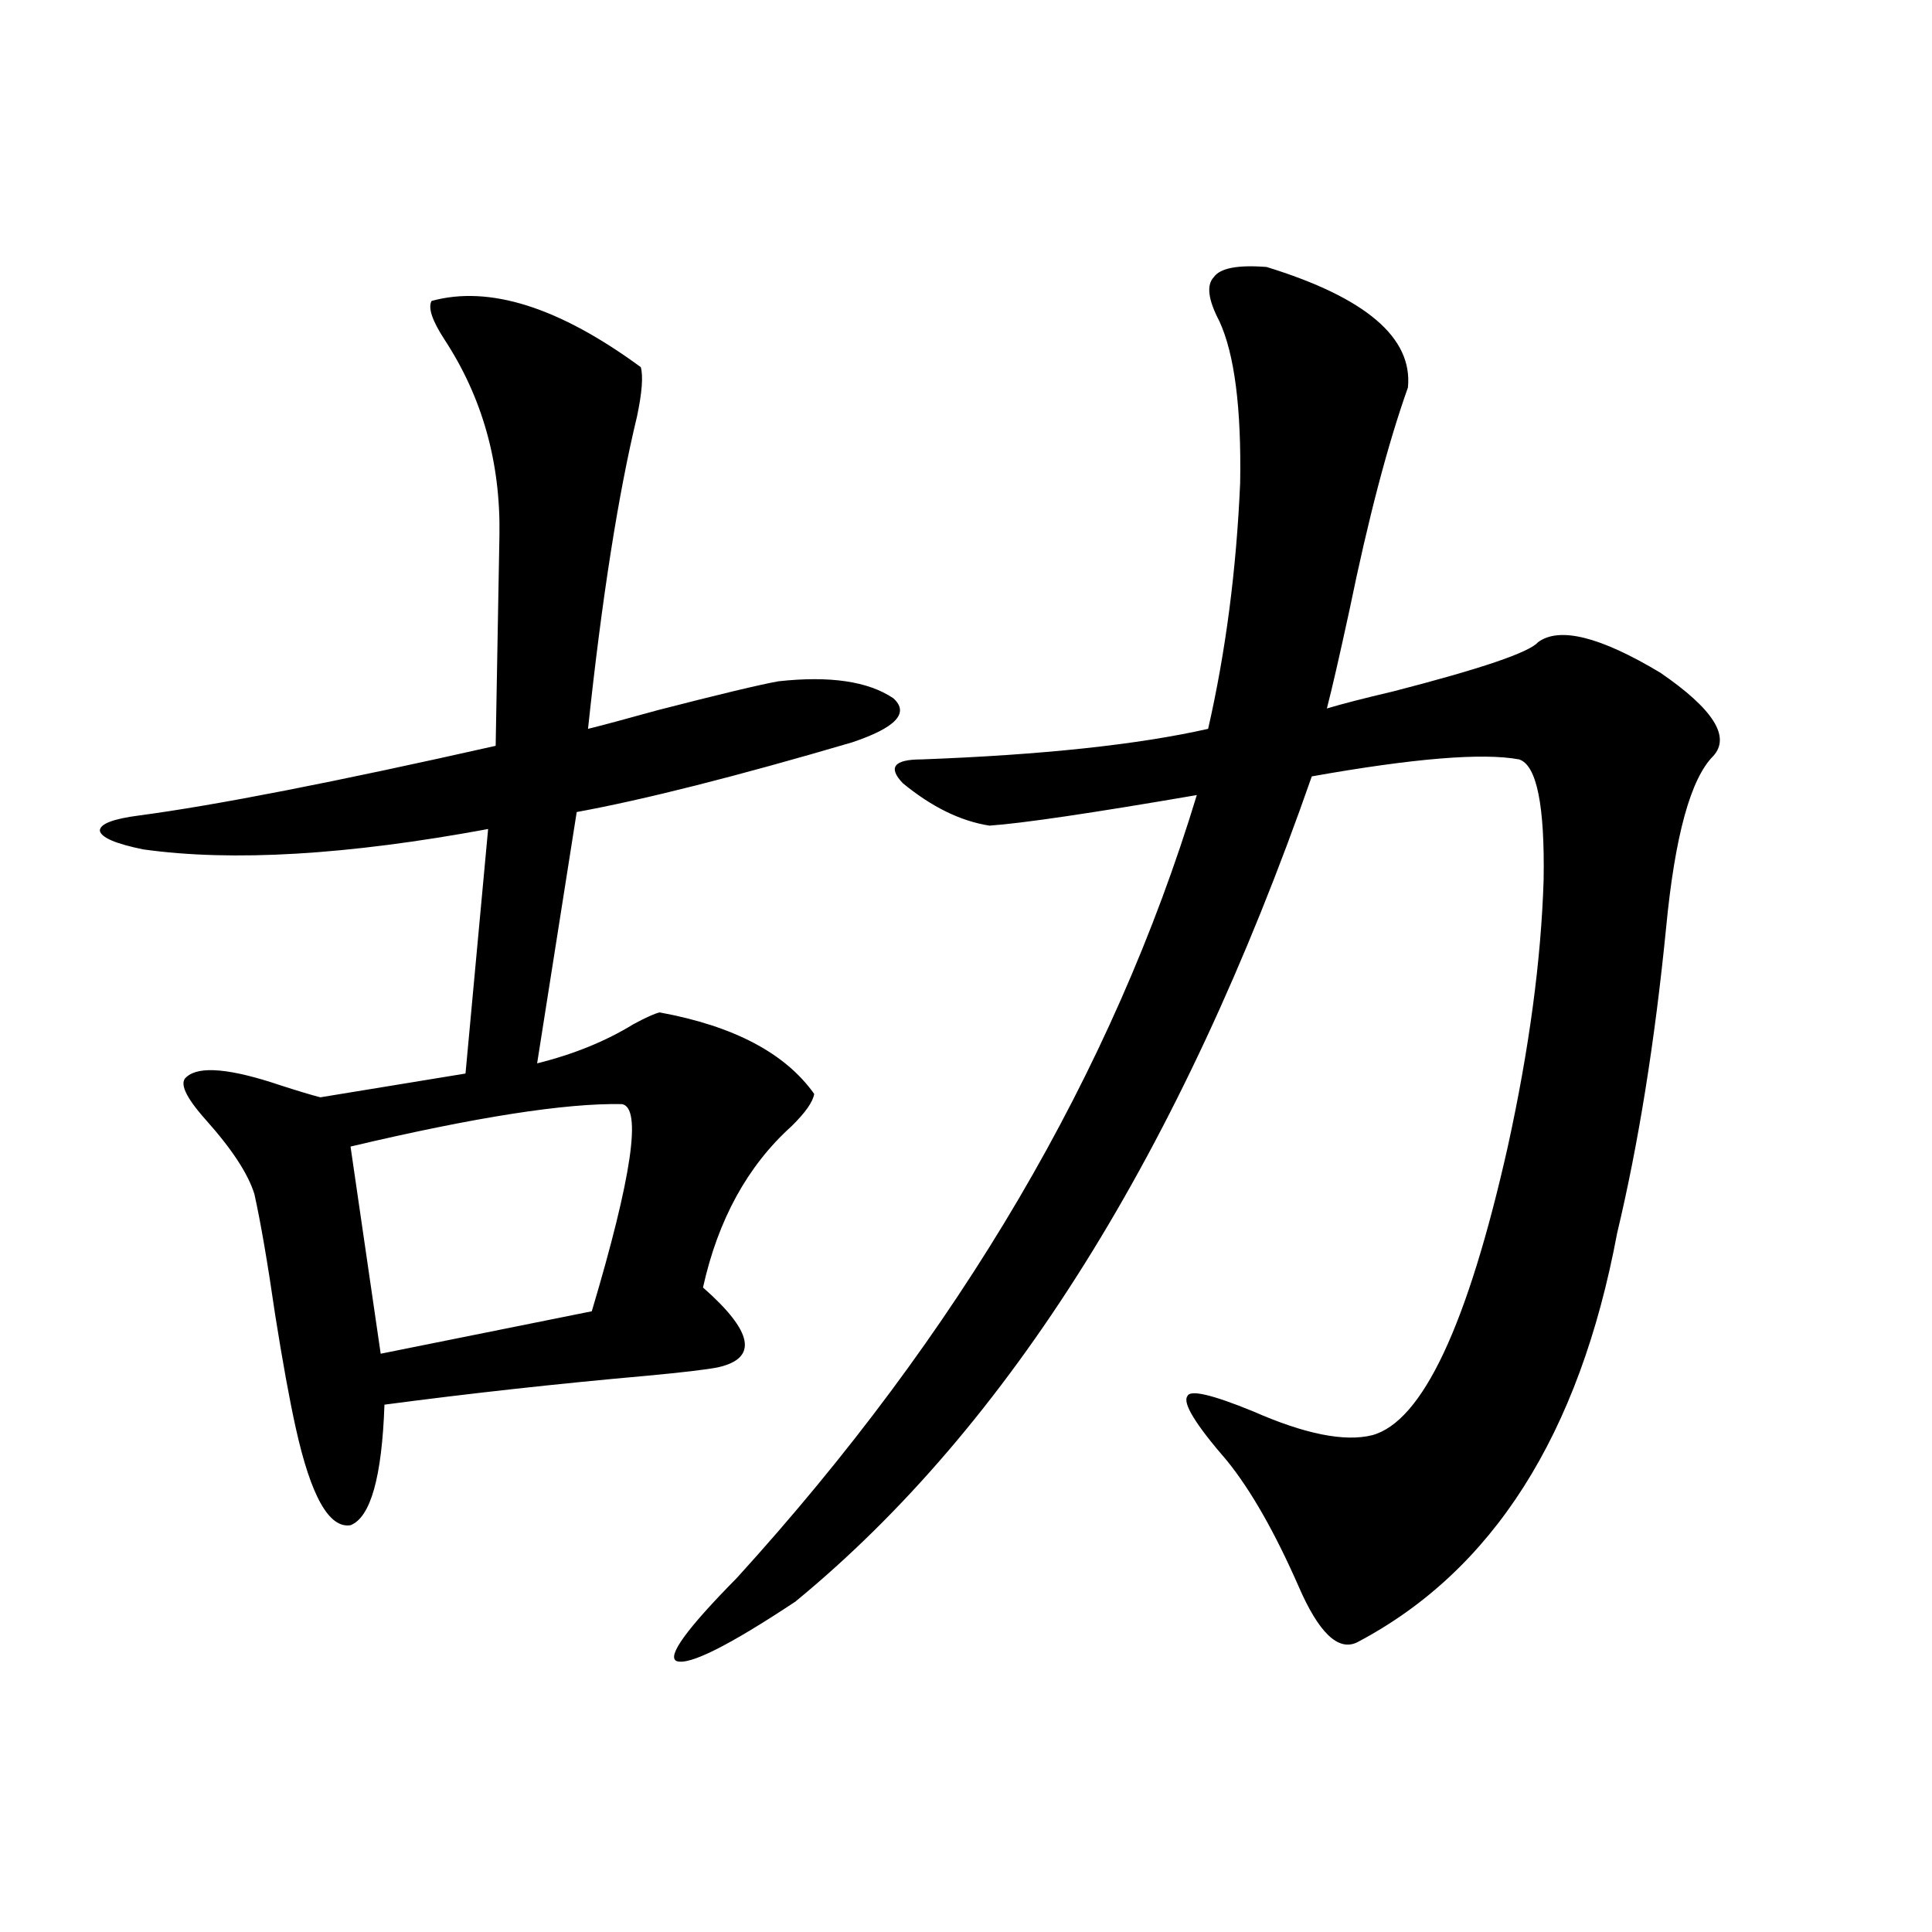
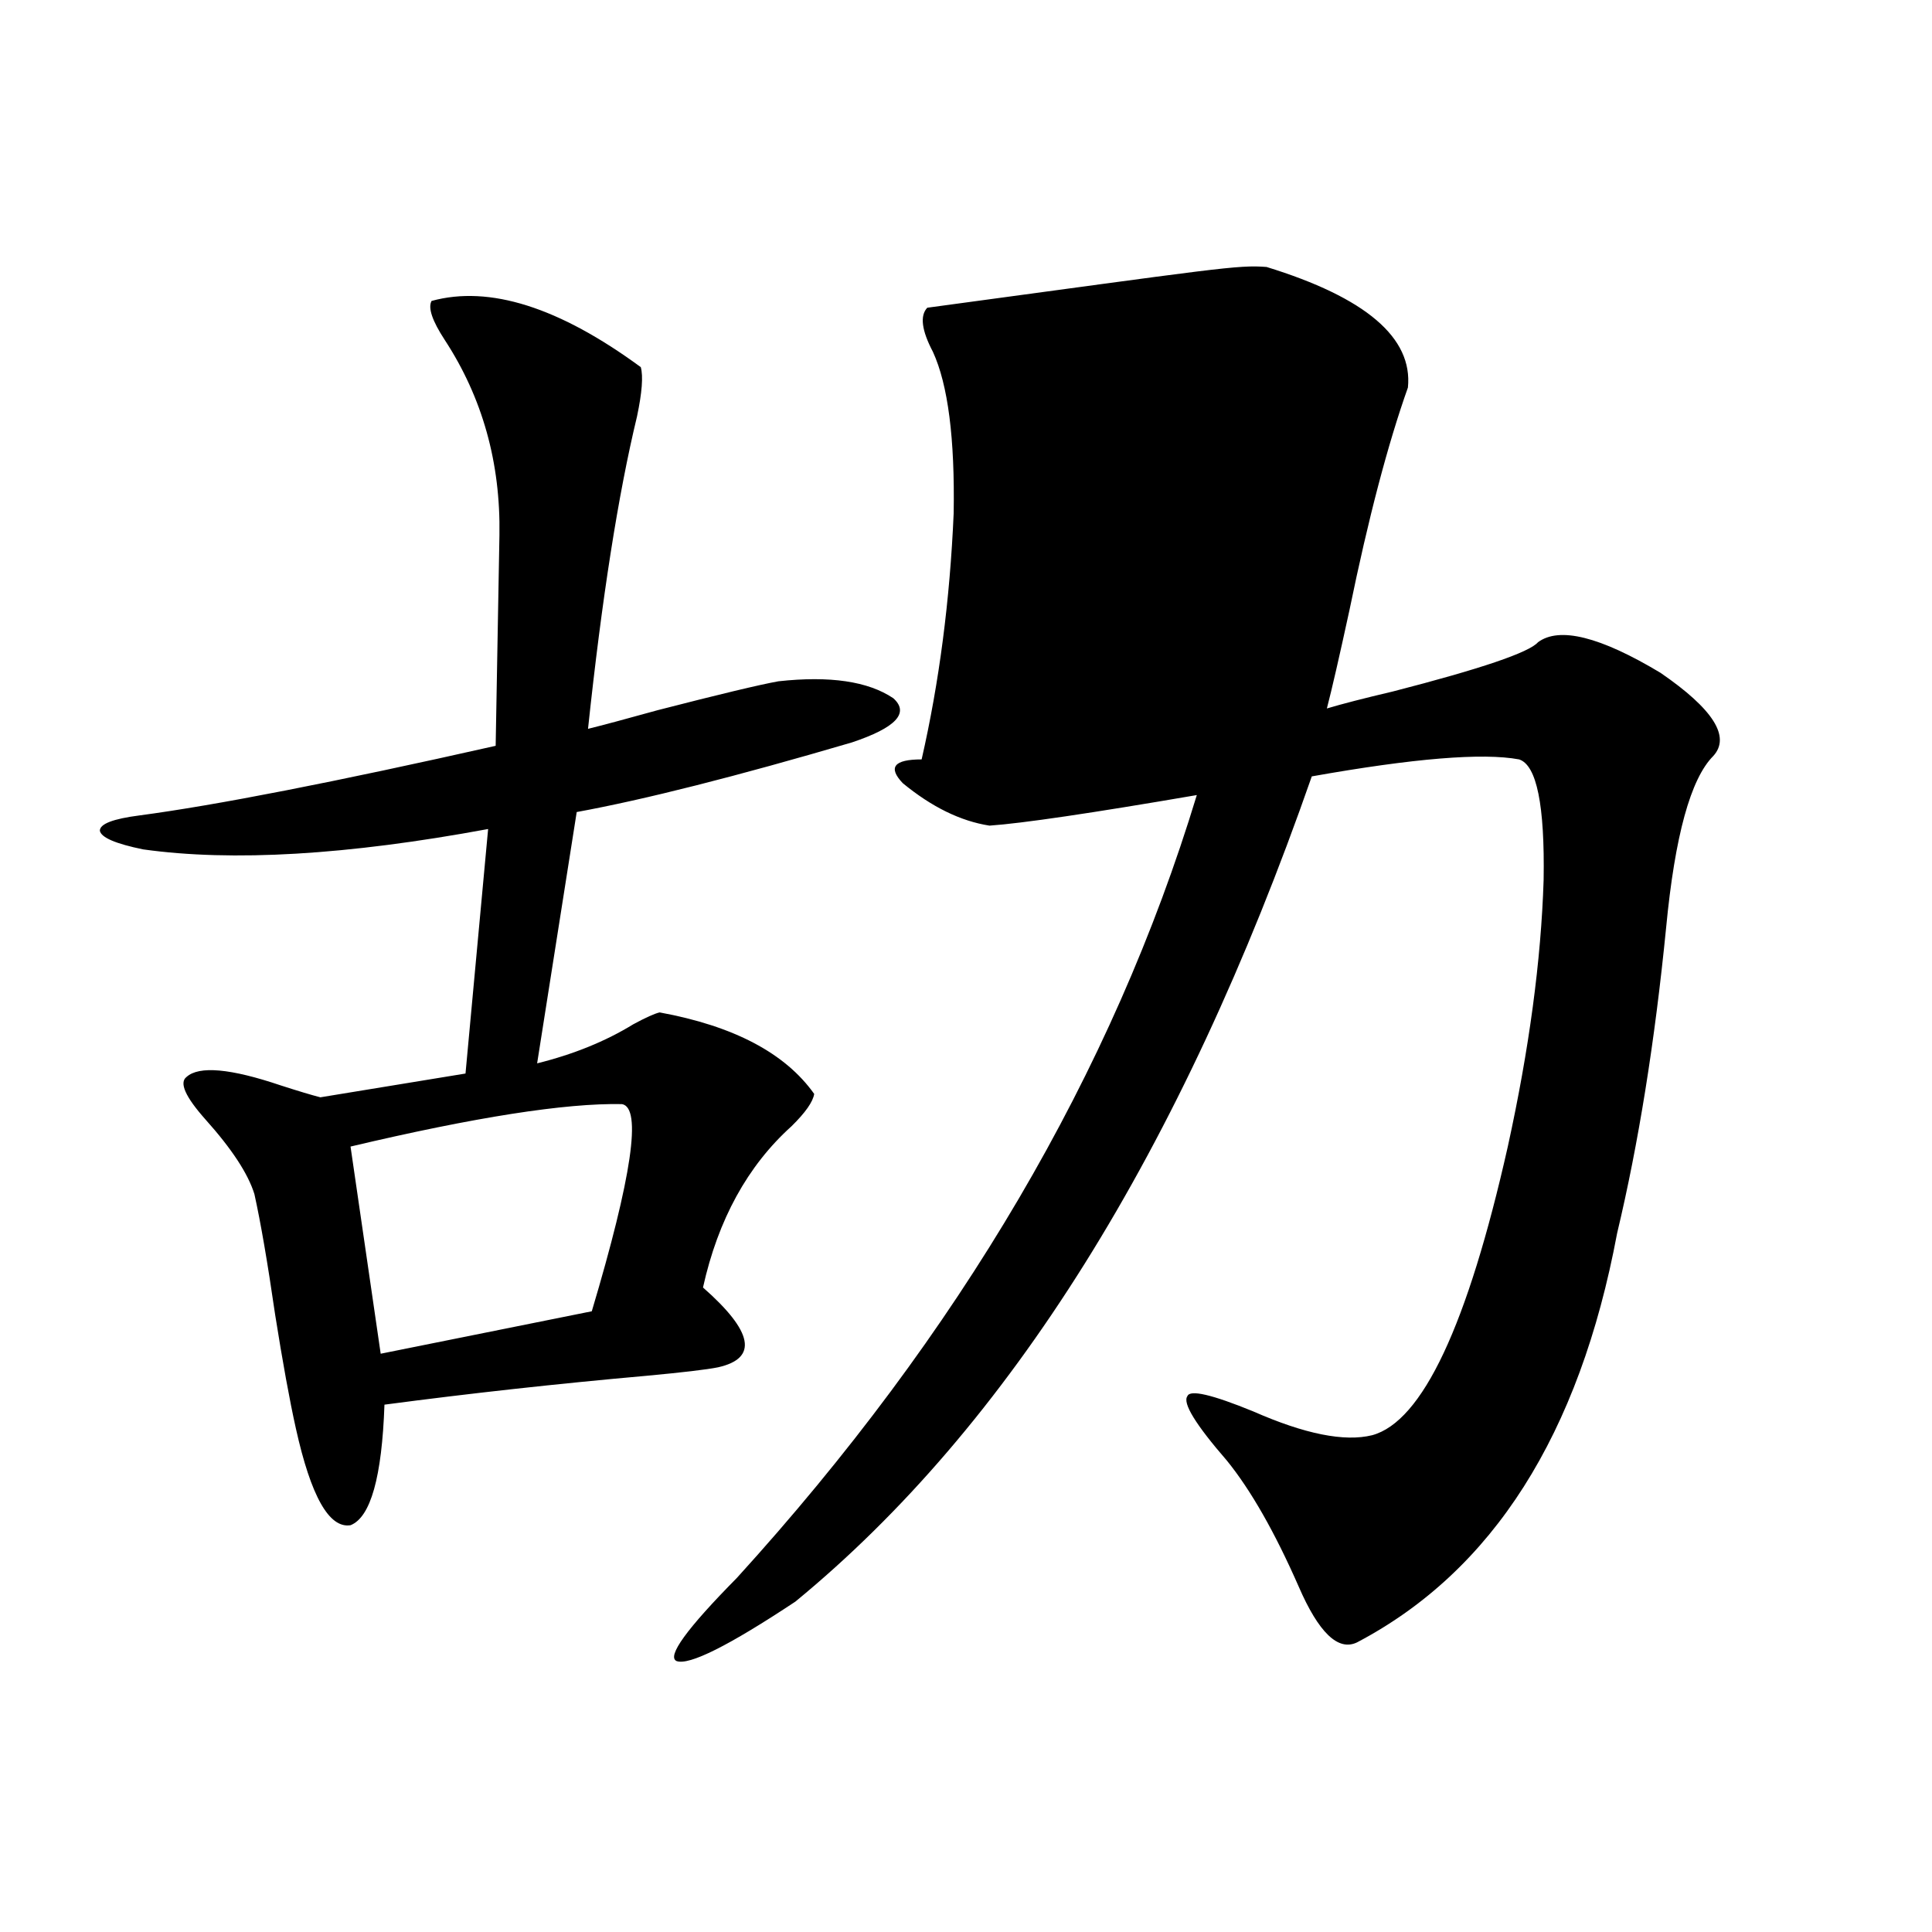
<svg xmlns="http://www.w3.org/2000/svg" version="1.1" id="图层_1" x="0px" y="0px" width="1000px" height="1000px" viewBox="0 0 1000 1000" enable-background="new 0 0 1000 1000" xml:space="preserve">
-   <path d="M223.385,155.762c29.908-8.198,66.004,3.228,108.29,34.277c1.296,4.697,0.641,13.184-1.951,25.488  c-9.756,40.43-18.216,94.346-25.365,161.719c7.149-1.758,19.177-4.971,36.097-9.668c31.859-8.198,52.682-13.184,62.438-14.941  c26.661-2.925,46.493,0,59.511,8.789c8.445,7.622,1.296,15.244-21.463,22.852c-59.846,17.578-107.314,29.595-142.436,36.035  l-20.487,130.078c18.856-4.683,35.441-11.426,49.755-20.215c6.494-3.516,11.052-5.562,13.658-6.152  c38.368,7.031,65.029,21.094,79.998,42.188c-0.655,4.106-4.558,9.668-11.707,16.699c-22.773,20.518-38.048,48.34-45.853,83.496  c26.006,22.852,28.612,36.626,7.805,41.309c-5.854,1.182-18.216,2.637-37.072,4.395c-46.188,4.106-91.385,9.092-135.606,14.941  c-1.311,37.505-7.165,58.311-17.561,62.402c-11.067,1.758-20.487-14.941-28.292-50.098c-3.262-14.639-6.829-34.277-10.731-58.887  c-3.902-26.943-7.485-47.749-10.731-62.402c-3.262-10.547-11.707-23.428-25.365-38.672c-10.412-11.714-13.658-19.033-9.756-21.973  c6.494-5.85,22.758-4.395,48.779,4.395c9.1,2.939,15.929,4.985,20.487,6.152l75.12-12.305l11.707-126.563  c-72.849,13.486-132.359,17.002-178.532,10.547c-14.314-2.925-21.798-6.152-22.438-9.668c0-3.516,6.829-6.152,20.487-7.91  c39.664-5.273,101.125-17.275,184.385-36.035l1.951-108.984c0.641-37.49-8.78-71.191-28.292-101.074  C223.705,166.021,221.434,159.277,223.385,155.762z M321.919,571.484c-29.268-0.576-76.096,6.743-140.484,21.973l15.609,107.227  l109.265-21.973C327.117,608.989,332.315,573.242,321.919,571.484z M655.569,138.184c51.371,15.82,75.761,36.626,73.169,62.402  c-10.411,29.307-20.487,67.676-30.243,115.137c-5.213,24.033-9.115,41.021-11.707,50.977c7.805-2.334,19.177-5.273,34.146-8.789  c45.518-11.714,70.563-20.215,75.12-25.488c11.052-8.198,32.194-2.925,63.413,15.82c27.316,18.76,36.417,33.11,27.316,43.066  c-11.707,11.729-19.847,41.309-24.39,88.77c-5.854,59.189-14.313,111.924-25.365,158.203  c-19.512,104.302-64.389,174.902-134.631,211.816c-9.756,4.684-19.847-4.984-30.243-29.004  c-12.362-28.125-24.725-49.795-37.072-65.039c-16.265-18.745-23.094-29.883-20.487-33.398c1.296-3.516,12.683-0.879,34.146,7.91  c26.661,11.729,47.148,15.82,61.462,12.305c26.006-7.031,49.42-56.826,70.242-149.414c11.052-50.386,17.226-96.377,18.536-137.988  c0.641-38.672-3.582-59.463-12.683-62.402c-18.871-3.516-54.633-0.576-107.314,8.789c-67.65,193.95-156.749,336.333-267.311,427.148  c-34.48,22.852-54.968,33.097-61.462,30.762c-5.213-2.348,5.198-16.699,31.219-43.066  c115.119-126.563,194.462-261.611,238.043-405.176c-54.633,9.38-90.409,14.653-107.314,15.82  c-14.969-2.334-29.923-9.668-44.877-21.973c-7.805-8.198-4.558-12.305,9.756-12.305c62.438-2.334,111.857-7.607,148.289-15.82  c9.101-39.839,14.634-82.314,16.585-127.441c0.641-38.672-2.927-66.494-10.731-83.496c-5.854-11.123-6.829-18.745-2.927-22.852  C631.5,138.774,640.601,137.017,655.569,138.184z" />
+   <path d="M223.385,155.762c29.908-8.198,66.004,3.228,108.29,34.277c1.296,4.697,0.641,13.184-1.951,25.488  c-9.756,40.43-18.216,94.346-25.365,161.719c7.149-1.758,19.177-4.971,36.097-9.668c31.859-8.198,52.682-13.184,62.438-14.941  c26.661-2.925,46.493,0,59.511,8.789c8.445,7.622,1.296,15.244-21.463,22.852c-59.846,17.578-107.314,29.595-142.436,36.035  l-20.487,130.078c18.856-4.683,35.441-11.426,49.755-20.215c6.494-3.516,11.052-5.562,13.658-6.152  c38.368,7.031,65.029,21.094,79.998,42.188c-0.655,4.106-4.558,9.668-11.707,16.699c-22.773,20.518-38.048,48.34-45.853,83.496  c26.006,22.852,28.612,36.626,7.805,41.309c-5.854,1.182-18.216,2.637-37.072,4.395c-46.188,4.106-91.385,9.092-135.606,14.941  c-1.311,37.505-7.165,58.311-17.561,62.402c-11.067,1.758-20.487-14.941-28.292-50.098c-3.262-14.639-6.829-34.277-10.731-58.887  c-3.902-26.943-7.485-47.749-10.731-62.402c-3.262-10.547-11.707-23.428-25.365-38.672c-10.412-11.714-13.658-19.033-9.756-21.973  c6.494-5.85,22.758-4.395,48.779,4.395c9.1,2.939,15.929,4.985,20.487,6.152l75.12-12.305l11.707-126.563  c-72.849,13.486-132.359,17.002-178.532,10.547c-14.314-2.925-21.798-6.152-22.438-9.668c0-3.516,6.829-6.152,20.487-7.91  c39.664-5.273,101.125-17.275,184.385-36.035l1.951-108.984c0.641-37.49-8.78-71.191-28.292-101.074  C223.705,166.021,221.434,159.277,223.385,155.762z M321.919,571.484c-29.268-0.576-76.096,6.743-140.484,21.973l15.609,107.227  l109.265-21.973C327.117,608.989,332.315,573.242,321.919,571.484z M655.569,138.184c51.371,15.82,75.761,36.626,73.169,62.402  c-10.411,29.307-20.487,67.676-30.243,115.137c-5.213,24.033-9.115,41.021-11.707,50.977c7.805-2.334,19.177-5.273,34.146-8.789  c45.518-11.714,70.563-20.215,75.12-25.488c11.052-8.198,32.194-2.925,63.413,15.82c27.316,18.76,36.417,33.11,27.316,43.066  c-11.707,11.729-19.847,41.309-24.39,88.77c-5.854,59.189-14.313,111.924-25.365,158.203  c-19.512,104.302-64.389,174.902-134.631,211.816c-9.756,4.684-19.847-4.984-30.243-29.004  c-12.362-28.125-24.725-49.795-37.072-65.039c-16.265-18.745-23.094-29.883-20.487-33.398c1.296-3.516,12.683-0.879,34.146,7.91  c26.661,11.729,47.148,15.82,61.462,12.305c26.006-7.031,49.42-56.826,70.242-149.414c11.052-50.386,17.226-96.377,18.536-137.988  c0.641-38.672-3.582-59.463-12.683-62.402c-18.871-3.516-54.633-0.576-107.314,8.789c-67.65,193.95-156.749,336.333-267.311,427.148  c-34.48,22.852-54.968,33.097-61.462,30.762c-5.213-2.348,5.198-16.699,31.219-43.066  c115.119-126.563,194.462-261.611,238.043-405.176c-54.633,9.38-90.409,14.653-107.314,15.82  c-14.969-2.334-29.923-9.668-44.877-21.973c-7.805-8.198-4.558-12.305,9.756-12.305c9.101-39.839,14.634-82.314,16.585-127.441c0.641-38.672-2.927-66.494-10.731-83.496c-5.854-11.123-6.829-18.745-2.927-22.852  C631.5,138.774,640.601,137.017,655.569,138.184z" />
</svg>